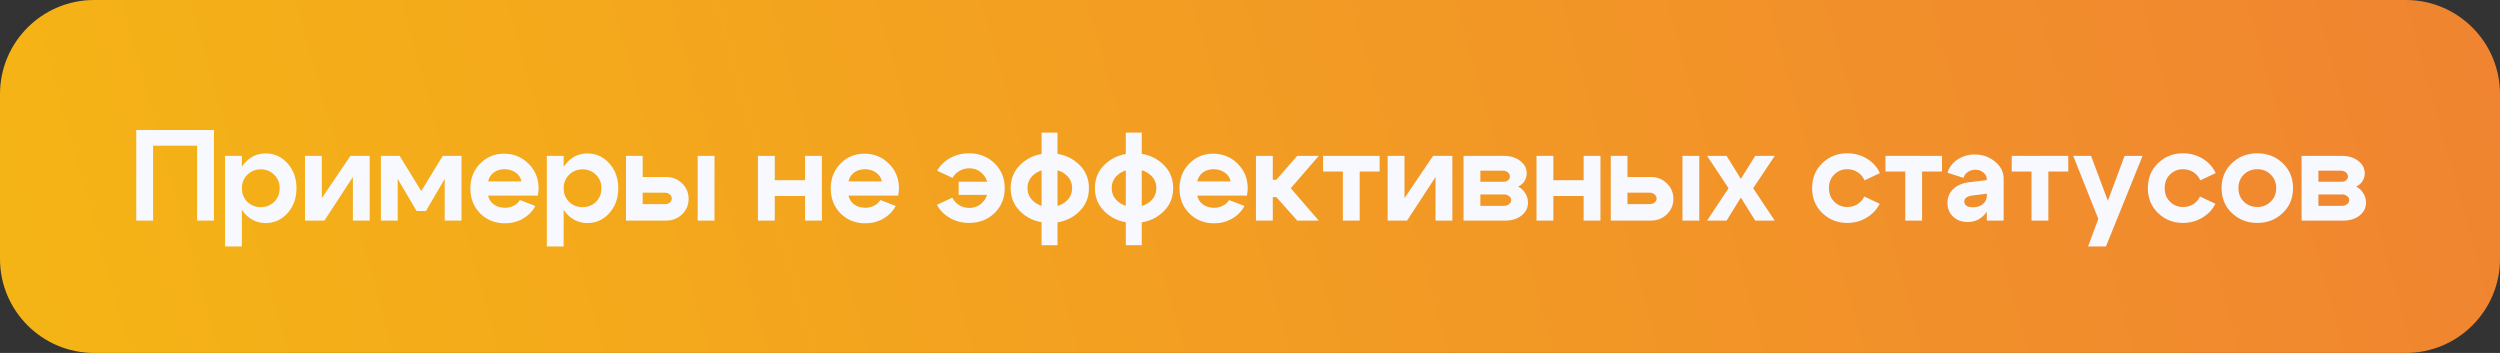
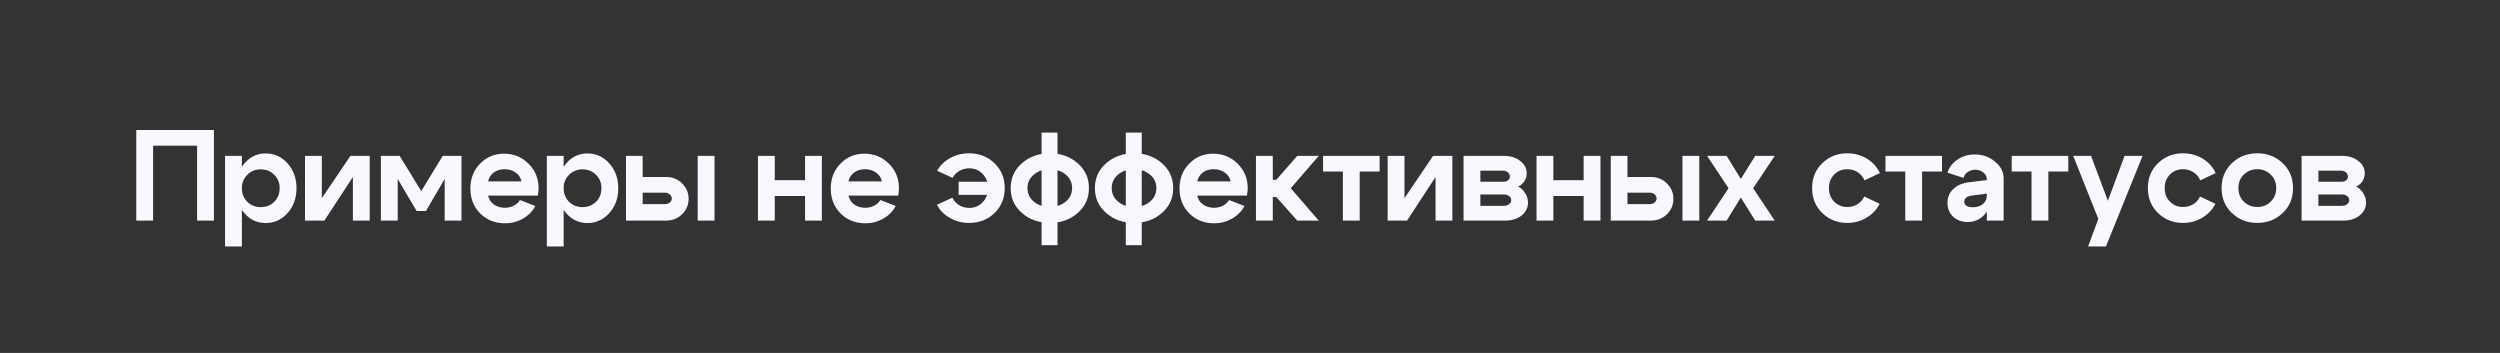
<svg xmlns="http://www.w3.org/2000/svg" width="425" height="60" viewBox="0 0 425 60" fill="none">
  <rect x="0" y="0" width="425" height="60" fill="#333333" stroke="none" />
-   <path d="M0 16C0 7.163 7.163 0 16 0H409C417.837 0 425 7.163 425 16V44C425 52.837 417.837 60 409 60H16C7.163 60 0 52.837 0 44V16Z" fill="url(#paint0_linear_2187_21)" />
  <path d="M23.166 22.1H36.366V37.5H33.506V24.762H26.026V37.5H23.166V22.1ZM38.259 26.5H41.119V41.9H38.259V26.5ZM42.043 29.712C41.427 30.313 41.119 31.076 41.119 32C41.119 32.924 41.427 33.694 42.043 34.31C42.659 34.911 43.422 35.212 44.331 35.212C45.24 35.212 46.003 34.911 46.619 34.31C47.235 33.694 47.543 32.924 47.543 32C47.543 31.076 47.235 30.313 46.619 29.712C46.003 29.096 45.24 28.788 44.331 28.788C43.422 28.788 42.659 29.096 42.043 29.712ZM41.559 36.246C40.591 35.117 40.107 33.701 40.107 32C40.107 30.299 40.591 28.891 41.559 27.776C42.527 26.647 43.73 26.082 45.167 26.082C46.634 26.082 47.873 26.647 48.885 27.776C49.897 28.905 50.403 30.313 50.403 32C50.403 33.687 49.897 35.095 48.885 36.224C47.873 37.353 46.634 37.918 45.167 37.918C43.73 37.918 42.527 37.361 41.559 36.246ZM62.849 37.5H59.989V30.086L55.148 37.5H51.849V26.5H54.709V33.694L59.571 26.5H62.849V37.5ZM64.75 37.5V26.5H67.94L71.614 32.484L75.266 26.5H78.456V37.5H75.596V30.416L72.406 35.872H70.822L67.61 30.416V37.5H64.75ZM88.654 30.834C88.522 30.203 88.192 29.705 87.664 29.338C87.136 28.957 86.505 28.766 85.772 28.766C85.068 28.766 84.459 28.949 83.946 29.316C83.447 29.683 83.124 30.189 82.978 30.834H88.654ZM82.978 33.254C83.124 33.899 83.454 34.405 83.968 34.772C84.496 35.139 85.119 35.322 85.838 35.322C86.38 35.322 86.879 35.205 87.334 34.97C87.803 34.735 88.155 34.413 88.39 34.002L91.008 35.014C90.538 35.909 89.834 36.627 88.896 37.17C87.972 37.698 86.952 37.962 85.838 37.962C84.166 37.962 82.765 37.405 81.636 36.29C80.521 35.161 79.964 33.745 79.964 32.044C79.964 30.343 80.514 28.935 81.614 27.82C82.714 26.691 84.07 26.126 85.684 26.126C87.326 26.126 88.712 26.691 89.842 27.82C90.986 28.949 91.558 30.35 91.558 32.022C91.558 32.374 91.514 32.785 91.426 33.254H82.978ZM92.96 26.5H95.82V41.9H92.96V26.5ZM96.744 29.712C96.128 30.313 95.82 31.076 95.82 32C95.82 32.924 96.128 33.694 96.744 34.31C97.36 34.911 98.123 35.212 99.032 35.212C99.942 35.212 100.704 34.911 101.32 34.31C101.936 33.694 102.244 32.924 102.244 32C102.244 31.076 101.936 30.313 101.32 29.712C100.704 29.096 99.942 28.788 99.032 28.788C98.123 28.788 97.36 29.096 96.744 29.712ZM96.26 36.246C95.292 35.117 94.808 33.701 94.808 32C94.808 30.299 95.292 28.891 96.26 27.776C97.228 26.647 98.431 26.082 99.868 26.082C101.335 26.082 102.574 26.647 103.586 27.776C104.598 28.905 105.104 30.313 105.104 32C105.104 33.687 104.598 35.095 103.586 36.224C102.574 37.353 101.335 37.918 99.868 37.918C98.431 37.918 97.228 37.361 96.26 36.246ZM118.605 37.5V26.5H121.465V37.5H118.605ZM112.995 32.748H109.255V34.706H112.995C113.347 34.706 113.633 34.618 113.853 34.442C114.088 34.251 114.205 34.024 114.205 33.76C114.205 33.467 114.088 33.225 113.853 33.034C113.619 32.843 113.333 32.748 112.995 32.748ZM113.215 30.086C114.301 30.086 115.21 30.445 115.943 31.164C116.691 31.883 117.065 32.763 117.065 33.804C117.065 34.845 116.691 35.725 115.943 36.444C115.21 37.148 114.301 37.5 113.215 37.5H106.417V26.5H109.255V30.086H113.215ZM128.851 37.5V26.5H131.711V30.636H136.859V26.5H139.719V37.5H136.859V33.32H131.711V37.5H128.851ZM149.918 30.834C149.786 30.203 149.456 29.705 148.928 29.338C148.4 28.957 147.77 28.766 147.036 28.766C146.332 28.766 145.724 28.949 145.21 29.316C144.712 29.683 144.389 30.189 144.242 30.834H149.918ZM144.242 33.254C144.389 33.899 144.719 34.405 145.232 34.772C145.76 35.139 146.384 35.322 147.102 35.322C147.645 35.322 148.144 35.205 148.598 34.97C149.068 34.735 149.42 34.413 149.654 34.002L152.272 35.014C151.803 35.909 151.099 36.627 150.16 37.17C149.236 37.698 148.217 37.962 147.102 37.962C145.43 37.962 144.03 37.405 142.9 36.29C141.786 35.161 141.228 33.745 141.228 32.044C141.228 30.343 141.778 28.935 142.878 27.82C143.978 26.691 145.335 26.126 146.948 26.126C148.591 26.126 149.977 26.691 151.106 27.82C152.25 28.949 152.822 30.35 152.822 32.022C152.822 32.374 152.778 32.785 152.69 33.254H144.242ZM162.971 33.122V30.9H170.055V33.122H162.971ZM167.041 34.398C167.657 33.767 167.965 32.961 167.965 31.978C167.965 30.995 167.657 30.189 167.041 29.558C166.439 28.927 165.684 28.612 164.775 28.612C164.173 28.612 163.616 28.759 163.103 29.052C162.589 29.345 162.201 29.741 161.937 30.24L159.319 29.03C159.817 28.121 160.551 27.402 161.519 26.874C162.501 26.331 163.572 26.06 164.731 26.06C166.461 26.06 167.906 26.625 169.065 27.754C170.223 28.869 170.803 30.277 170.803 31.978C170.803 33.679 170.223 35.095 169.065 36.224C167.906 37.339 166.461 37.896 164.731 37.896C163.557 37.896 162.479 37.617 161.497 37.06C160.514 36.503 159.773 35.755 159.275 34.816L161.893 33.606C162.157 34.134 162.545 34.559 163.059 34.882C163.572 35.19 164.144 35.344 164.775 35.344C165.684 35.344 166.439 35.029 167.041 34.398ZM177.069 41.68V22.54H179.775V41.68H177.069ZM175.771 29.668C175.038 30.269 174.671 31.039 174.671 31.978C174.671 32.917 175.038 33.687 175.771 34.288C176.505 34.889 177.399 35.19 178.455 35.19C179.526 35.19 180.428 34.889 181.161 34.288C181.895 33.687 182.261 32.917 182.261 31.978C182.261 31.039 181.895 30.269 181.161 29.668C180.428 29.067 179.526 28.766 178.455 28.766C177.399 28.766 176.505 29.067 175.771 29.668ZM173.747 36.224C172.457 35.109 171.811 33.694 171.811 31.978C171.811 30.262 172.457 28.847 173.747 27.732C175.038 26.617 176.615 26.06 178.477 26.06C180.34 26.06 181.909 26.617 183.185 27.732C184.476 28.847 185.121 30.262 185.121 31.978C185.121 33.694 184.476 35.109 183.185 36.224C181.909 37.339 180.34 37.896 178.477 37.896C176.615 37.896 175.038 37.339 173.747 36.224ZM191.389 41.68V22.54H194.095V41.68H191.389ZM190.091 29.668C189.358 30.269 188.991 31.039 188.991 31.978C188.991 32.917 189.358 33.687 190.091 34.288C190.824 34.889 191.719 35.19 192.775 35.19C193.846 35.19 194.748 34.889 195.481 34.288C196.214 33.687 196.581 32.917 196.581 31.978C196.581 31.039 196.214 30.269 195.481 29.668C194.748 29.067 193.846 28.766 192.775 28.766C191.719 28.766 190.824 29.067 190.091 29.668ZM188.067 36.224C186.776 35.109 186.131 33.694 186.131 31.978C186.131 30.262 186.776 28.847 188.067 27.732C189.358 26.617 190.934 26.06 192.797 26.06C194.66 26.06 196.229 26.617 197.505 27.732C198.796 28.847 199.441 30.262 199.441 31.978C199.441 33.694 198.796 35.109 197.505 36.224C196.229 37.339 194.66 37.896 192.797 37.896C190.934 37.896 189.358 37.339 188.067 36.224ZM209.207 30.834C209.075 30.203 208.745 29.705 208.217 29.338C207.689 28.957 207.058 28.766 206.325 28.766C205.621 28.766 205.012 28.949 204.499 29.316C204 29.683 203.677 30.189 203.531 30.834H209.207ZM203.531 33.254C203.677 33.899 204.007 34.405 204.521 34.772C205.049 35.139 205.672 35.322 206.391 35.322C206.933 35.322 207.432 35.205 207.887 34.97C208.356 34.735 208.708 34.413 208.943 34.002L211.561 35.014C211.091 35.909 210.387 36.627 209.449 37.17C208.525 37.698 207.505 37.962 206.391 37.962C204.719 37.962 203.318 37.405 202.189 36.29C201.074 35.161 200.517 33.745 200.517 32.044C200.517 30.343 201.067 28.935 202.167 27.82C203.267 26.691 204.623 26.126 206.237 26.126C207.879 26.126 209.265 26.691 210.395 27.82C211.539 28.949 212.111 30.35 212.111 32.022C212.111 32.374 212.067 32.785 211.979 33.254H203.531ZM213.513 37.5V26.5H216.373V30.57H216.967L220.531 26.5H224.183L219.431 32L224.183 37.5H220.531L216.967 33.496H216.373V37.5H213.513ZM234.535 26.5V29.162H231.147V37.5H228.287V29.162H224.921V26.5H234.535ZM246.901 37.5H244.041V30.086L239.201 37.5H235.901V26.5H238.761V33.694L243.623 26.5H246.901V37.5ZM255.469 29.008H251.663V30.9H255.623C255.916 30.9 256.165 30.819 256.371 30.658C256.576 30.482 256.679 30.277 256.679 30.042C256.679 29.734 256.561 29.485 256.327 29.294C256.107 29.103 255.821 29.008 255.469 29.008ZM255.689 33.056H251.663V34.992H255.689C256.026 34.992 256.312 34.897 256.547 34.706C256.781 34.515 256.899 34.288 256.899 34.024C256.899 33.745 256.781 33.518 256.547 33.342C256.327 33.151 256.041 33.056 255.689 33.056ZM255.909 37.5H248.803V26.5H255.689C256.789 26.5 257.705 26.786 258.439 27.358C259.172 27.915 259.539 28.619 259.539 29.47C259.539 29.954 259.407 30.401 259.143 30.812C258.893 31.208 258.541 31.509 258.087 31.714C258.6 31.978 259.003 32.359 259.297 32.858C259.605 33.342 259.759 33.877 259.759 34.464C259.759 35.329 259.392 36.055 258.659 36.642C257.925 37.214 257.009 37.5 255.909 37.5ZM261.21 37.5V26.5H264.07V30.636H269.218V26.5H272.078V37.5H269.218V33.32H264.07V37.5H261.21ZM286.018 37.5V26.5H288.878V37.5H286.018ZM280.408 32.748H276.668V34.706H280.408C280.76 34.706 281.046 34.618 281.266 34.442C281.5 34.251 281.618 34.024 281.618 33.76C281.618 33.467 281.5 33.225 281.266 33.034C281.031 32.843 280.745 32.748 280.408 32.748ZM280.628 30.086C281.713 30.086 282.622 30.445 283.356 31.164C284.104 31.883 284.478 32.763 284.478 33.804C284.478 34.845 284.104 35.725 283.356 36.444C282.622 37.148 281.713 37.5 280.628 37.5H273.83V26.5H276.668V30.086H280.628ZM301.708 37.5H298.386L295.944 33.584L293.524 37.5H290.202L293.854 32L290.202 26.5H293.524L295.944 30.416L298.386 26.5H301.708L298.034 32L301.708 37.5ZM311.821 29.668C311.22 30.269 310.919 31.039 310.919 31.978C310.919 32.917 311.22 33.687 311.821 34.288C312.422 34.889 313.156 35.19 314.021 35.19C314.666 35.19 315.246 35.036 315.759 34.728C316.272 34.405 316.661 33.965 316.925 33.408L319.543 34.64C319.044 35.637 318.296 36.429 317.299 37.016C316.316 37.603 315.224 37.896 314.021 37.896C312.364 37.896 310.956 37.339 309.797 36.224C308.638 35.109 308.059 33.694 308.059 31.978C308.059 30.262 308.638 28.847 309.797 27.732C310.956 26.617 312.364 26.06 314.021 26.06C315.253 26.06 316.368 26.361 317.365 26.962C318.362 27.563 319.103 28.385 319.587 29.426L316.969 30.658C316.72 30.071 316.331 29.609 315.803 29.272C315.275 28.935 314.681 28.766 314.021 28.766C313.156 28.766 312.422 29.067 311.821 29.668ZM330.144 26.5V29.162H326.756V37.5H323.896V29.162H320.53V26.5H330.144ZM337.758 32.924L335.338 33.232C334.399 33.349 333.93 33.694 333.93 34.266C333.93 34.574 334.054 34.816 334.304 34.992C334.568 35.153 334.934 35.234 335.404 35.234C336.108 35.234 336.672 35.051 337.098 34.684C337.538 34.317 337.758 33.833 337.758 33.232H338.528C338.528 34.523 338.146 35.601 337.384 36.466C336.621 37.317 335.66 37.742 334.502 37.742C333.504 37.742 332.683 37.441 332.038 36.84C331.392 36.224 331.07 35.447 331.07 34.508C331.07 33.555 331.392 32.77 332.038 32.154C332.683 31.523 333.563 31.135 334.678 30.988L337.758 30.614V30.46C337.758 30.02 337.567 29.646 337.186 29.338C336.804 29.015 336.342 28.854 335.8 28.854C335.316 28.854 334.883 28.986 334.502 29.25C334.135 29.499 333.9 29.829 333.798 30.24L331.07 29.36C331.363 28.436 331.935 27.688 332.786 27.116C333.651 26.544 334.626 26.258 335.712 26.258C337.032 26.258 338.176 26.661 339.144 27.468C340.126 28.275 340.618 29.228 340.618 30.328V37.5H337.758V32.924ZM351.607 26.5V29.162H348.219V37.5H345.359V29.162H341.993V26.5H351.607ZM361.179 26.5H364.237L358.011 41.9H354.975L356.713 37.214L352.445 26.5H355.481L358.341 34.134L361.179 26.5ZM368.897 29.668C368.295 30.269 367.995 31.039 367.995 31.978C367.995 32.917 368.295 33.687 368.897 34.288C369.498 34.889 370.231 35.19 371.097 35.19C371.742 35.19 372.321 35.036 372.835 34.728C373.348 34.405 373.737 33.965 374.001 33.408L376.619 34.64C376.12 35.637 375.372 36.429 374.375 37.016C373.392 37.603 372.299 37.896 371.097 37.896C369.439 37.896 368.031 37.339 366.873 36.224C365.714 35.109 365.135 33.694 365.135 31.978C365.135 30.262 365.714 28.847 366.873 27.732C368.031 26.617 369.439 26.06 371.097 26.06C372.329 26.06 373.443 26.361 374.441 26.962C375.438 27.563 376.179 28.385 376.663 29.426L374.045 30.658C373.795 30.071 373.407 29.609 372.879 29.272C372.351 28.935 371.757 28.766 371.097 28.766C370.231 28.766 369.498 29.067 368.897 29.668ZM381.455 29.668C380.839 30.269 380.531 31.039 380.531 31.978C380.531 32.917 380.839 33.687 381.455 34.288C382.086 34.889 382.848 35.19 383.743 35.19C384.638 35.19 385.393 34.889 386.009 34.288C386.64 33.687 386.955 32.917 386.955 31.978C386.955 31.039 386.64 30.269 386.009 29.668C385.393 29.067 384.638 28.766 383.743 28.766C382.848 28.766 382.086 29.067 381.455 29.668ZM379.431 36.224C378.258 35.109 377.671 33.694 377.671 31.978C377.671 30.262 378.258 28.847 379.431 27.732C380.604 26.617 382.042 26.06 383.743 26.06C385.444 26.06 386.882 26.617 388.055 27.732C389.228 28.847 389.815 30.262 389.815 31.978C389.815 33.694 389.228 35.109 388.055 36.224C386.882 37.339 385.444 37.896 383.743 37.896C382.042 37.896 380.604 37.339 379.431 36.224ZM397.937 29.008H394.131V30.9H398.091C398.384 30.9 398.633 30.819 398.839 30.658C399.044 30.482 399.147 30.277 399.147 30.042C399.147 29.734 399.029 29.485 398.795 29.294C398.575 29.103 398.289 29.008 397.937 29.008ZM398.157 33.056H394.131V34.992H398.157C398.494 34.992 398.78 34.897 399.015 34.706C399.249 34.515 399.367 34.288 399.367 34.024C399.367 33.745 399.249 33.518 399.015 33.342C398.795 33.151 398.509 33.056 398.157 33.056ZM398.377 37.5H391.271V26.5H398.157C399.257 26.5 400.173 26.786 400.907 27.358C401.64 27.915 402.007 28.619 402.007 29.47C402.007 29.954 401.875 30.401 401.611 30.812C401.361 31.208 401.009 31.509 400.555 31.714C401.068 31.978 401.471 32.359 401.765 32.858C402.073 33.342 402.227 33.877 402.227 34.464C402.227 35.329 401.86 36.055 401.127 36.642C400.393 37.214 399.477 37.5 398.377 37.5Z" fill="#F7F9FF" />
  <defs>
    <linearGradient id="paint0_linear_2187_21" x1="-11.213" y1="53.063" x2="421.446" y2="-67.317" gradientUnits="userSpaceOnUse">
      <stop stop-color="#F5B614" />
      <stop offset="1" stop-color="#F08232" />
    </linearGradient>
  </defs>
</svg>